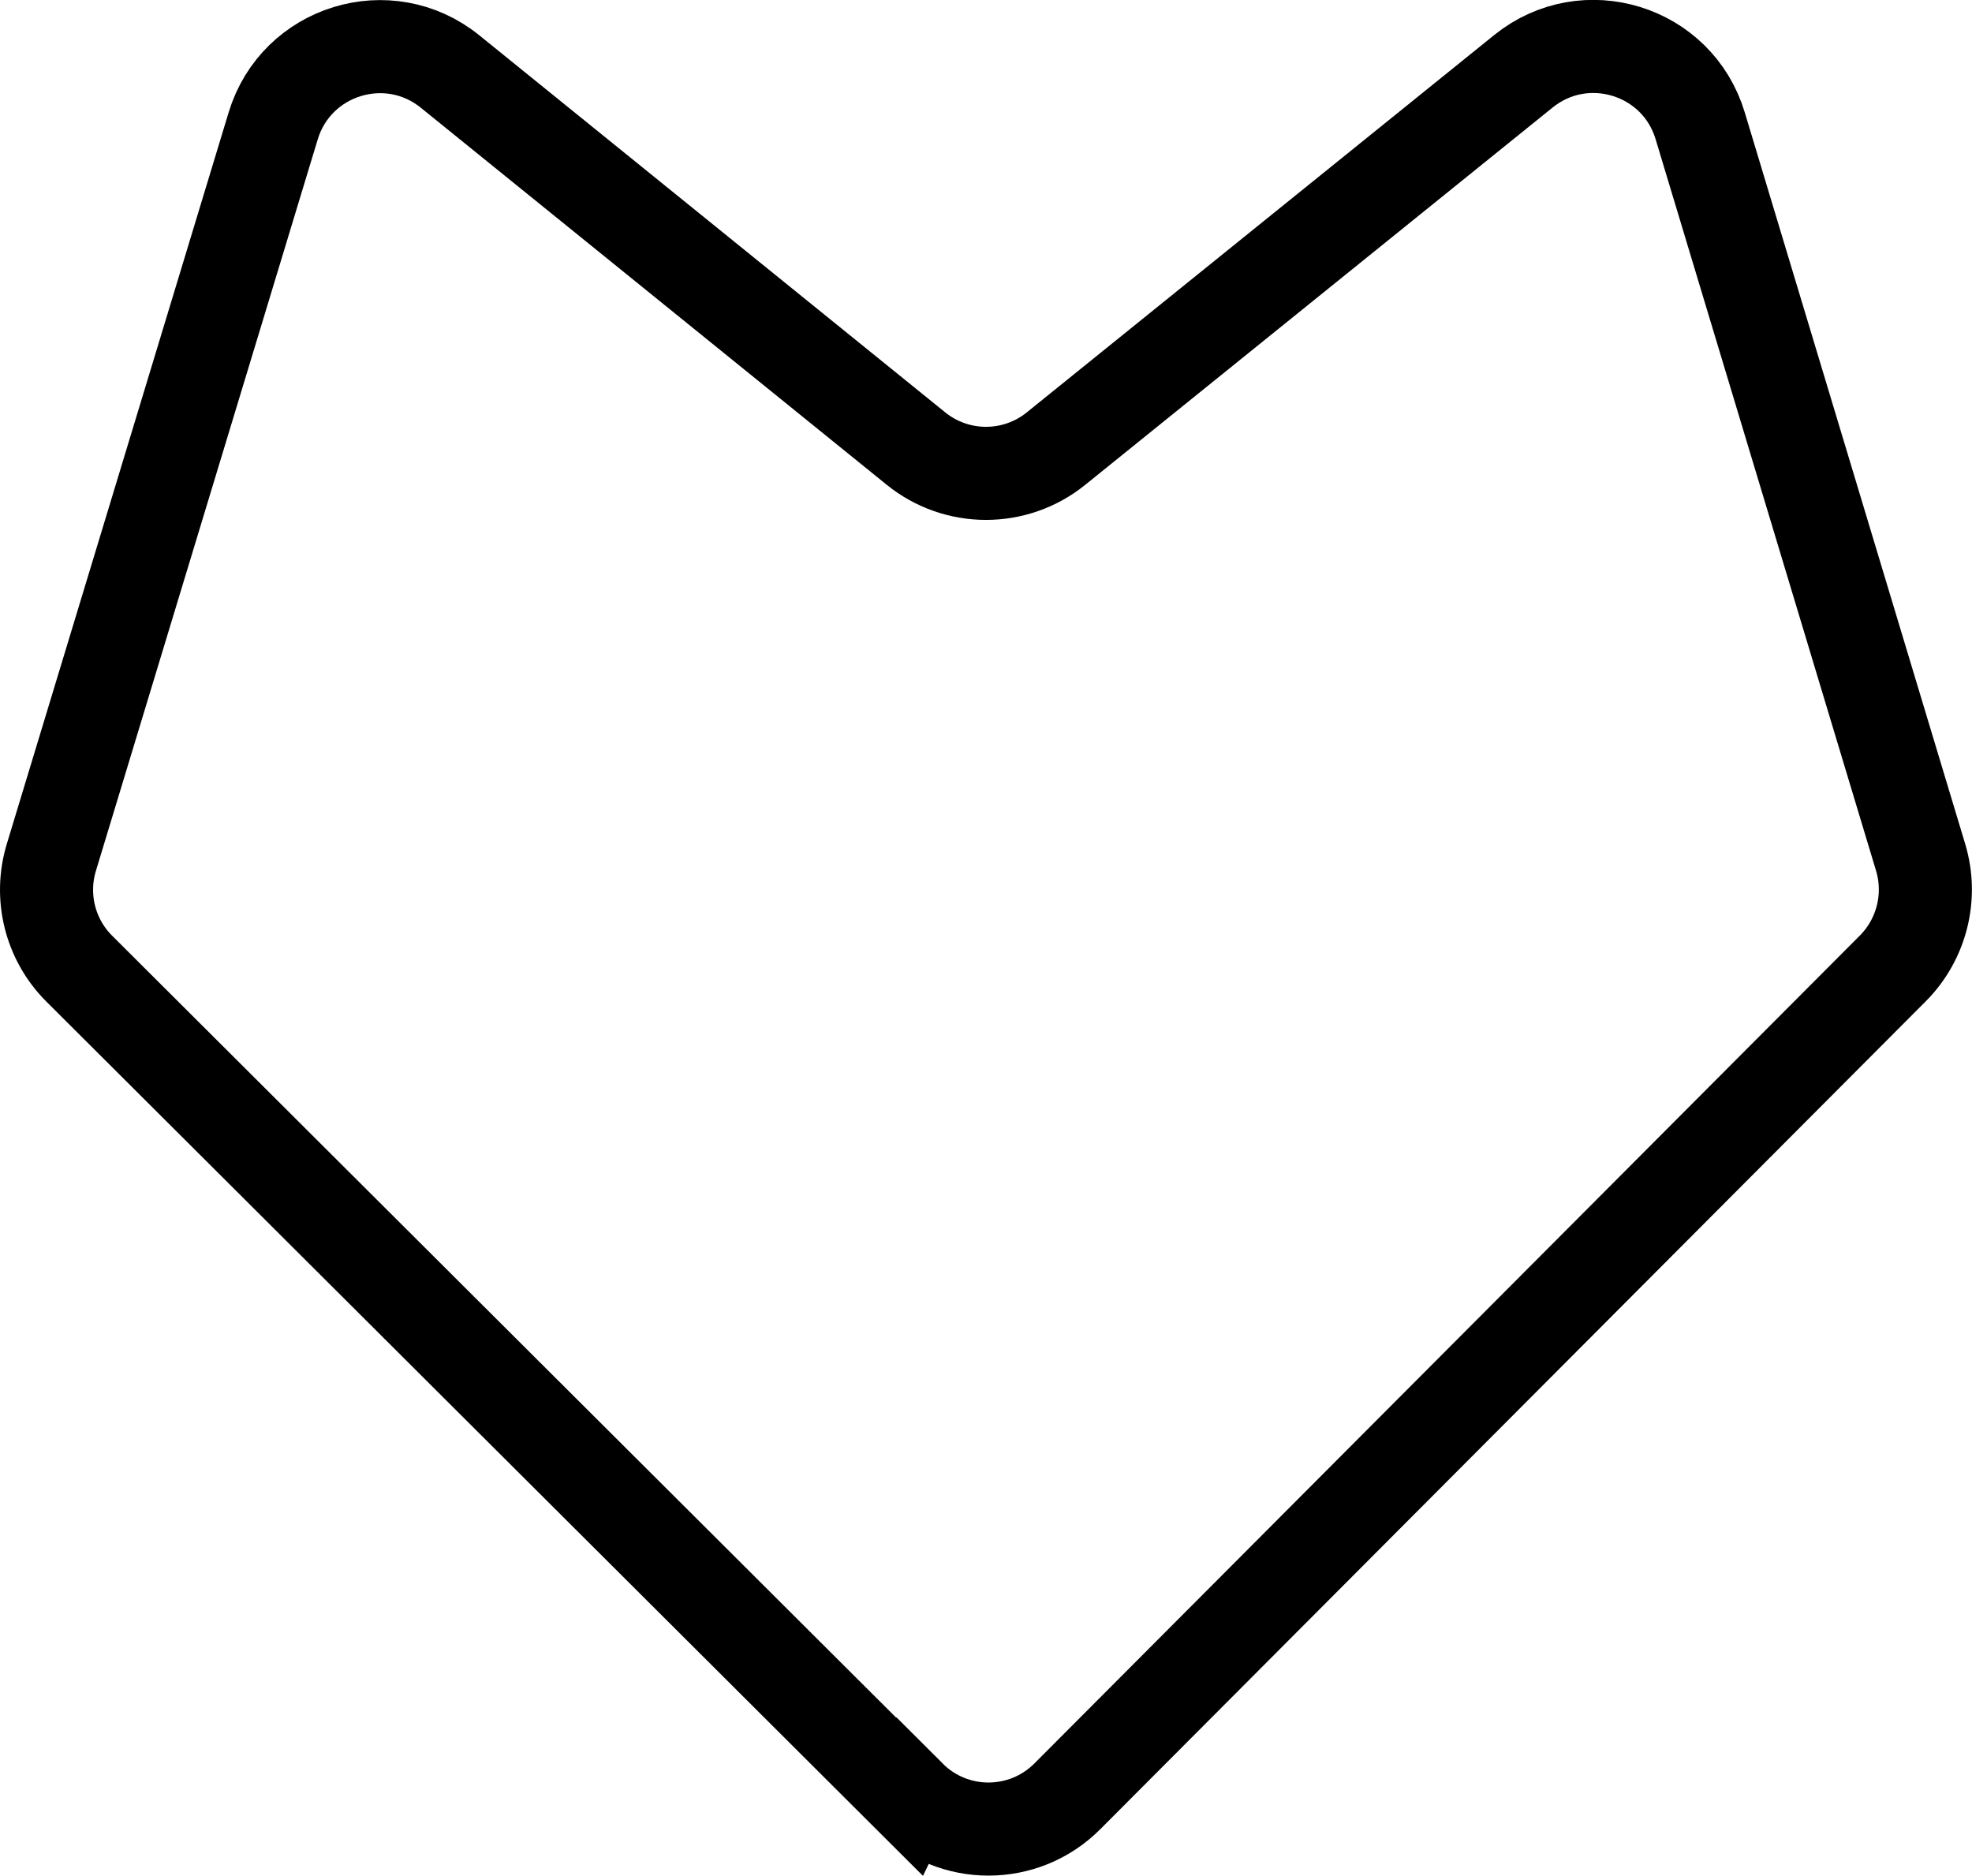
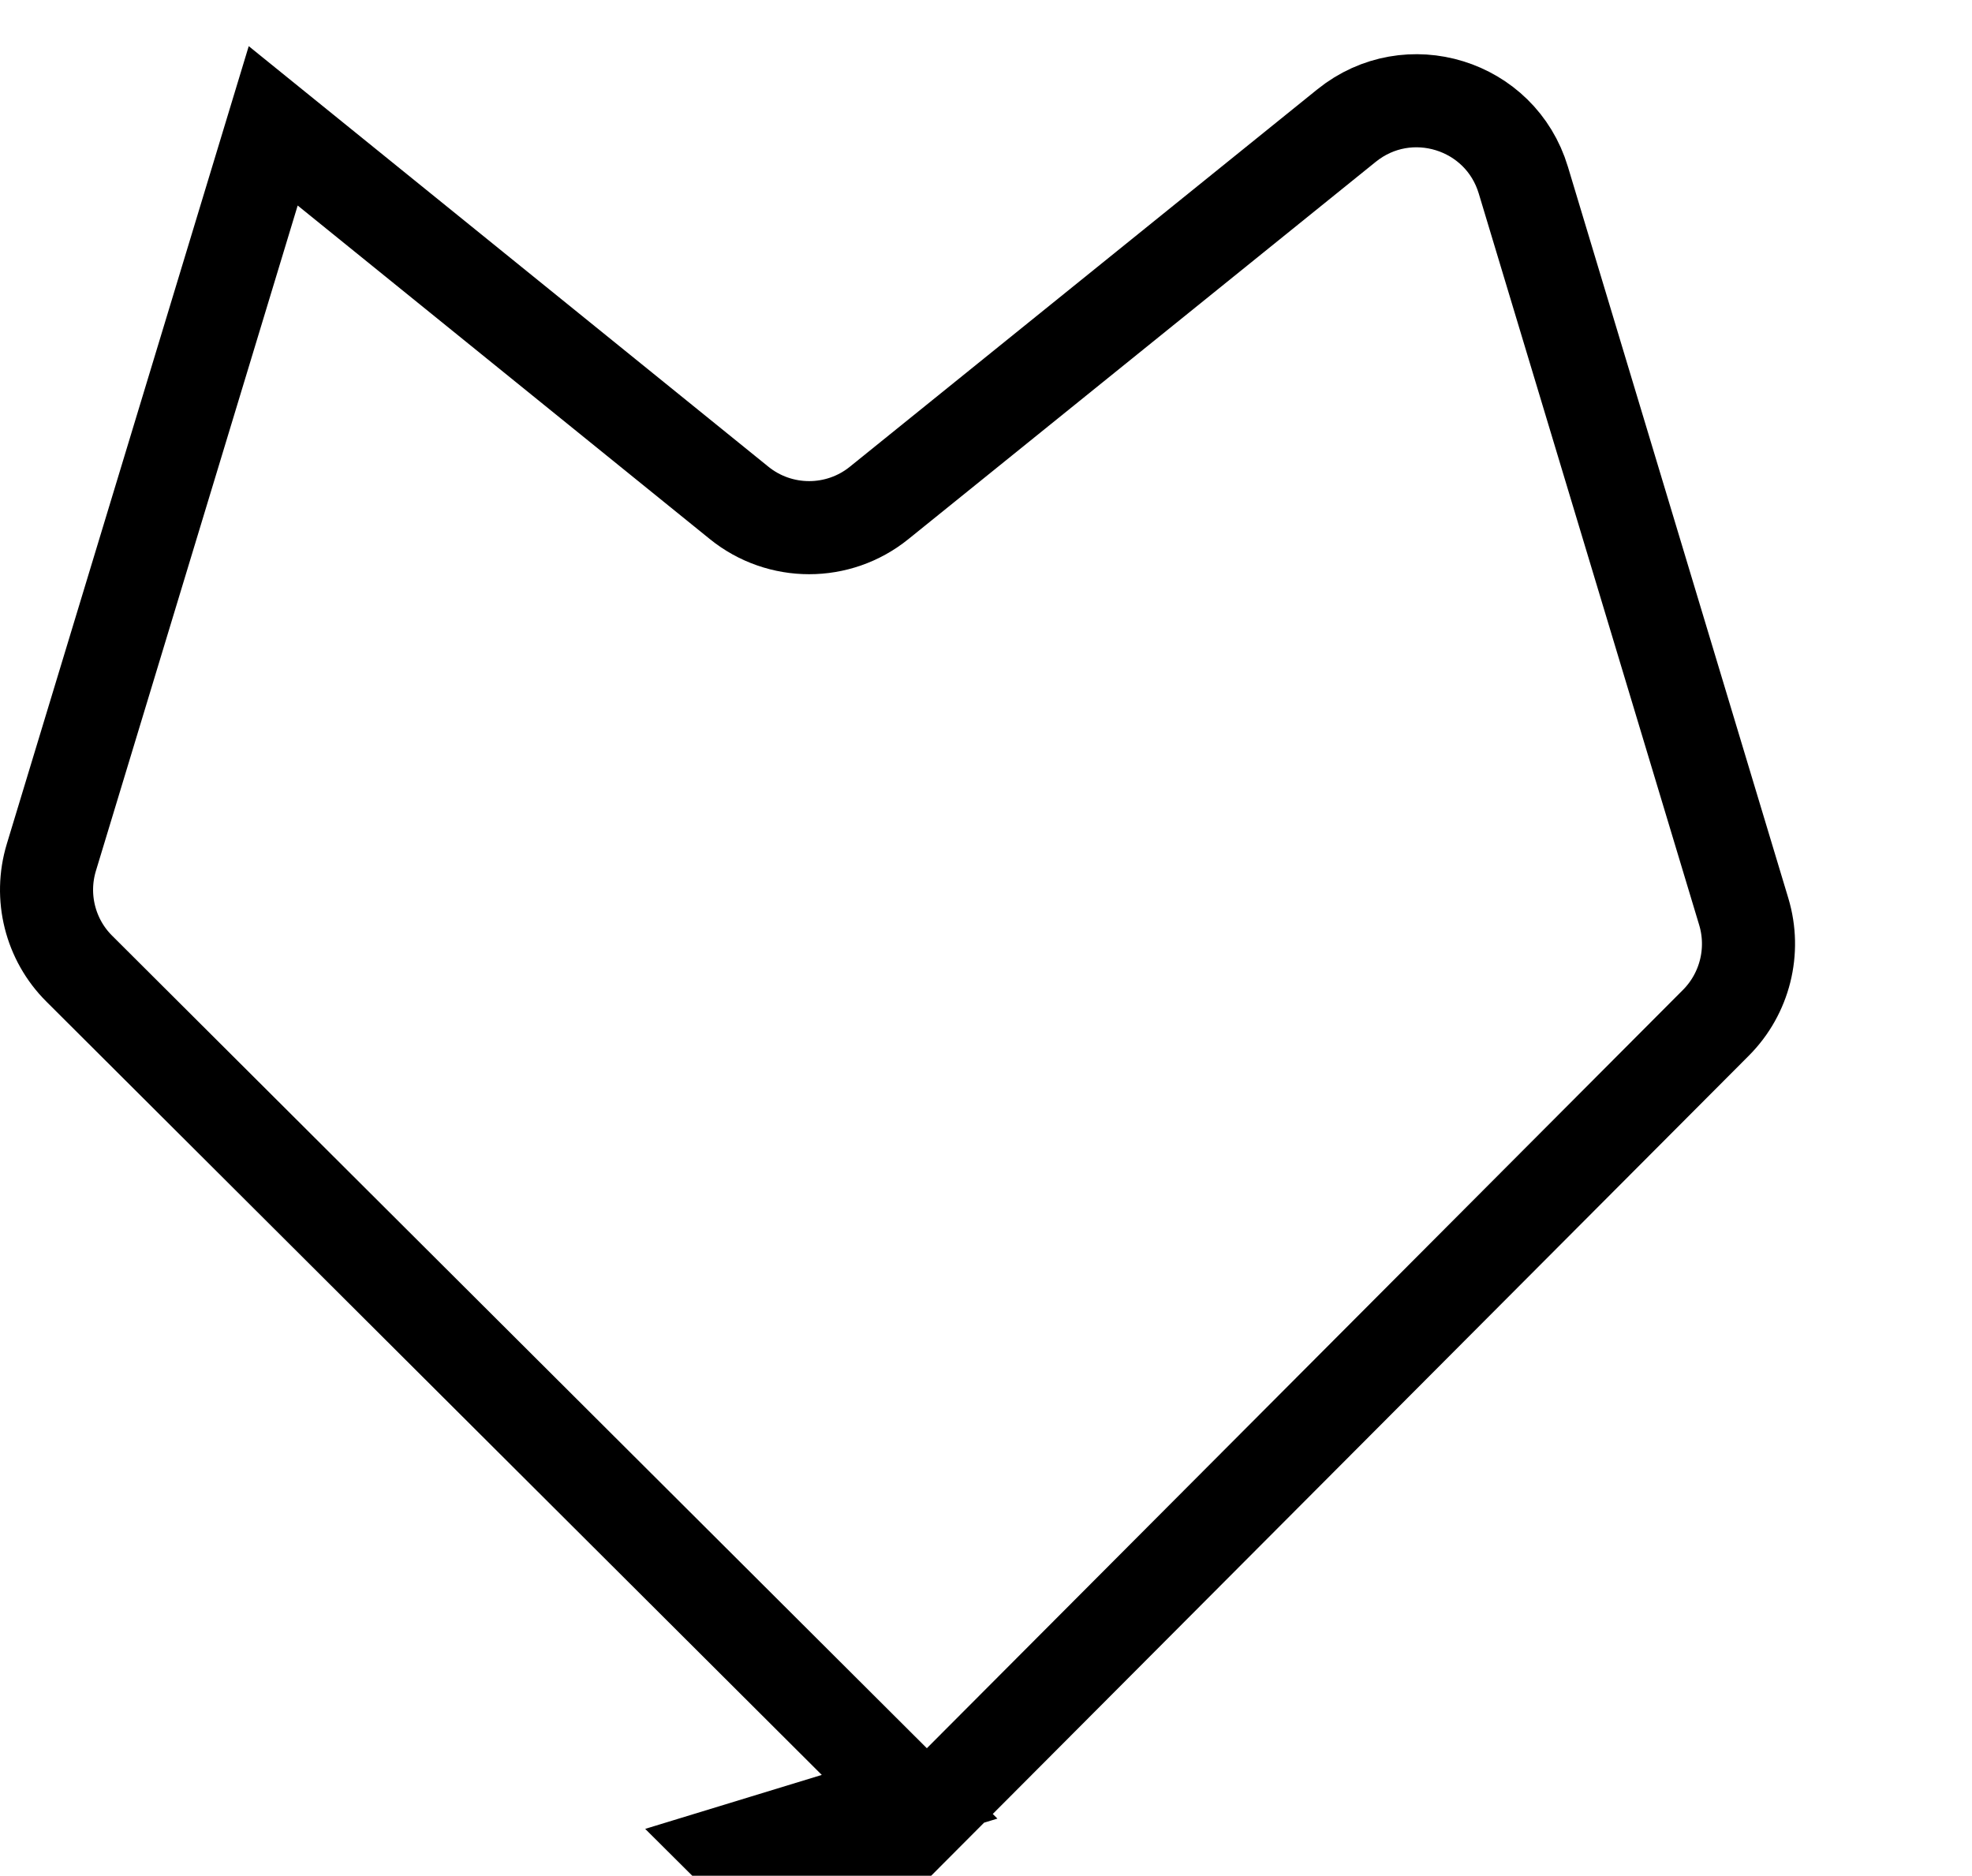
<svg xmlns="http://www.w3.org/2000/svg" id="_Слой_1" data-name="Слой 1" viewBox="0 0 127.11 120.89">
  <defs>
    <style> .cls-1 { fill: none; stroke: #000; stroke-miterlimit: 10; stroke-width: 6px; } </style>
  </defs>
-   <path class="cls-1" d="M58.63,115.8L5.11,62.43c-1.88-1.87-2.57-4.63-1.8-7.17L17.61,8.11c1.48-4.88,7.43-6.71,11.4-3.5l30.03,24.3c2.63,2.13,6.4,2.13,9.03,0l30.13-24.32c3.97-3.2,9.92-1.37,11.39,3.52l14.21,47.15c.76,2.53.07,5.28-1.79,7.15l-53.21,53.36c-2.8,2.81-7.35,2.82-10.16.01Z" />
+   <path class="cls-1" d="M58.63,115.8L5.11,62.43c-1.88-1.87-2.57-4.63-1.8-7.17L17.61,8.11l30.03,24.3c2.63,2.13,6.4,2.13,9.03,0l30.13-24.32c3.97-3.2,9.92-1.37,11.39,3.52l14.21,47.15c.76,2.53.07,5.28-1.79,7.15l-53.21,53.36c-2.8,2.81-7.35,2.82-10.16.01Z" />
</svg>